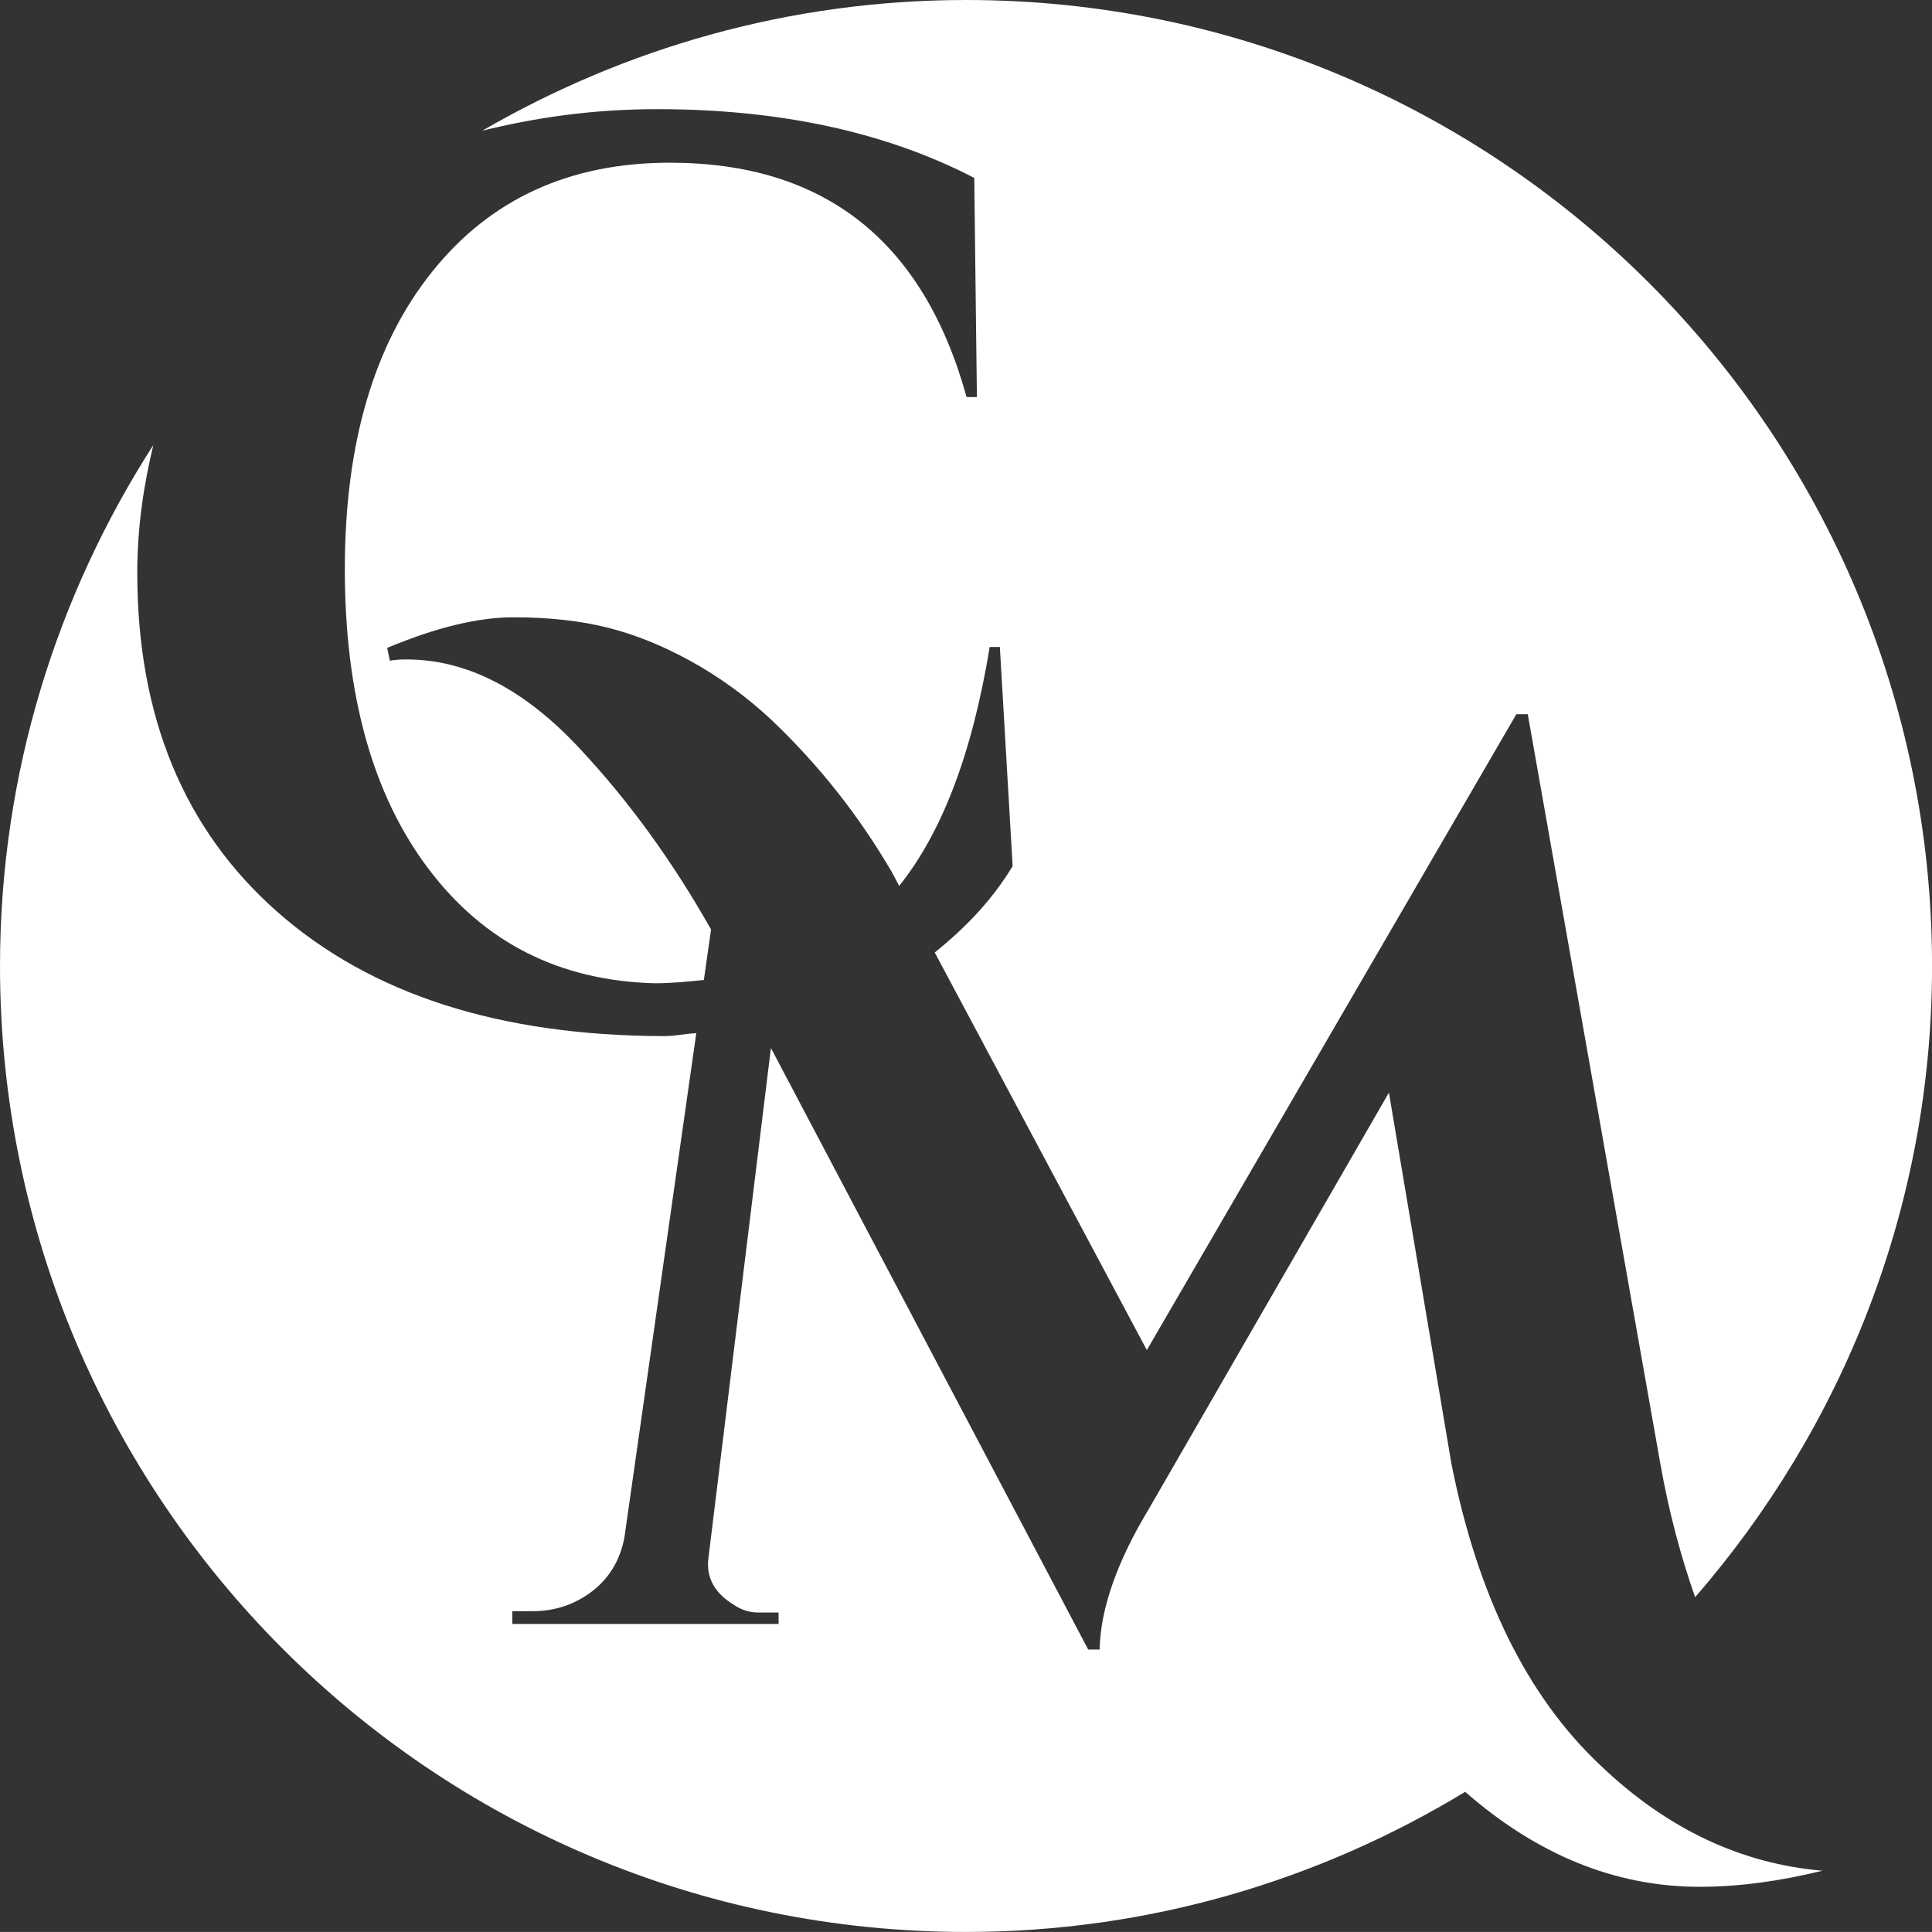
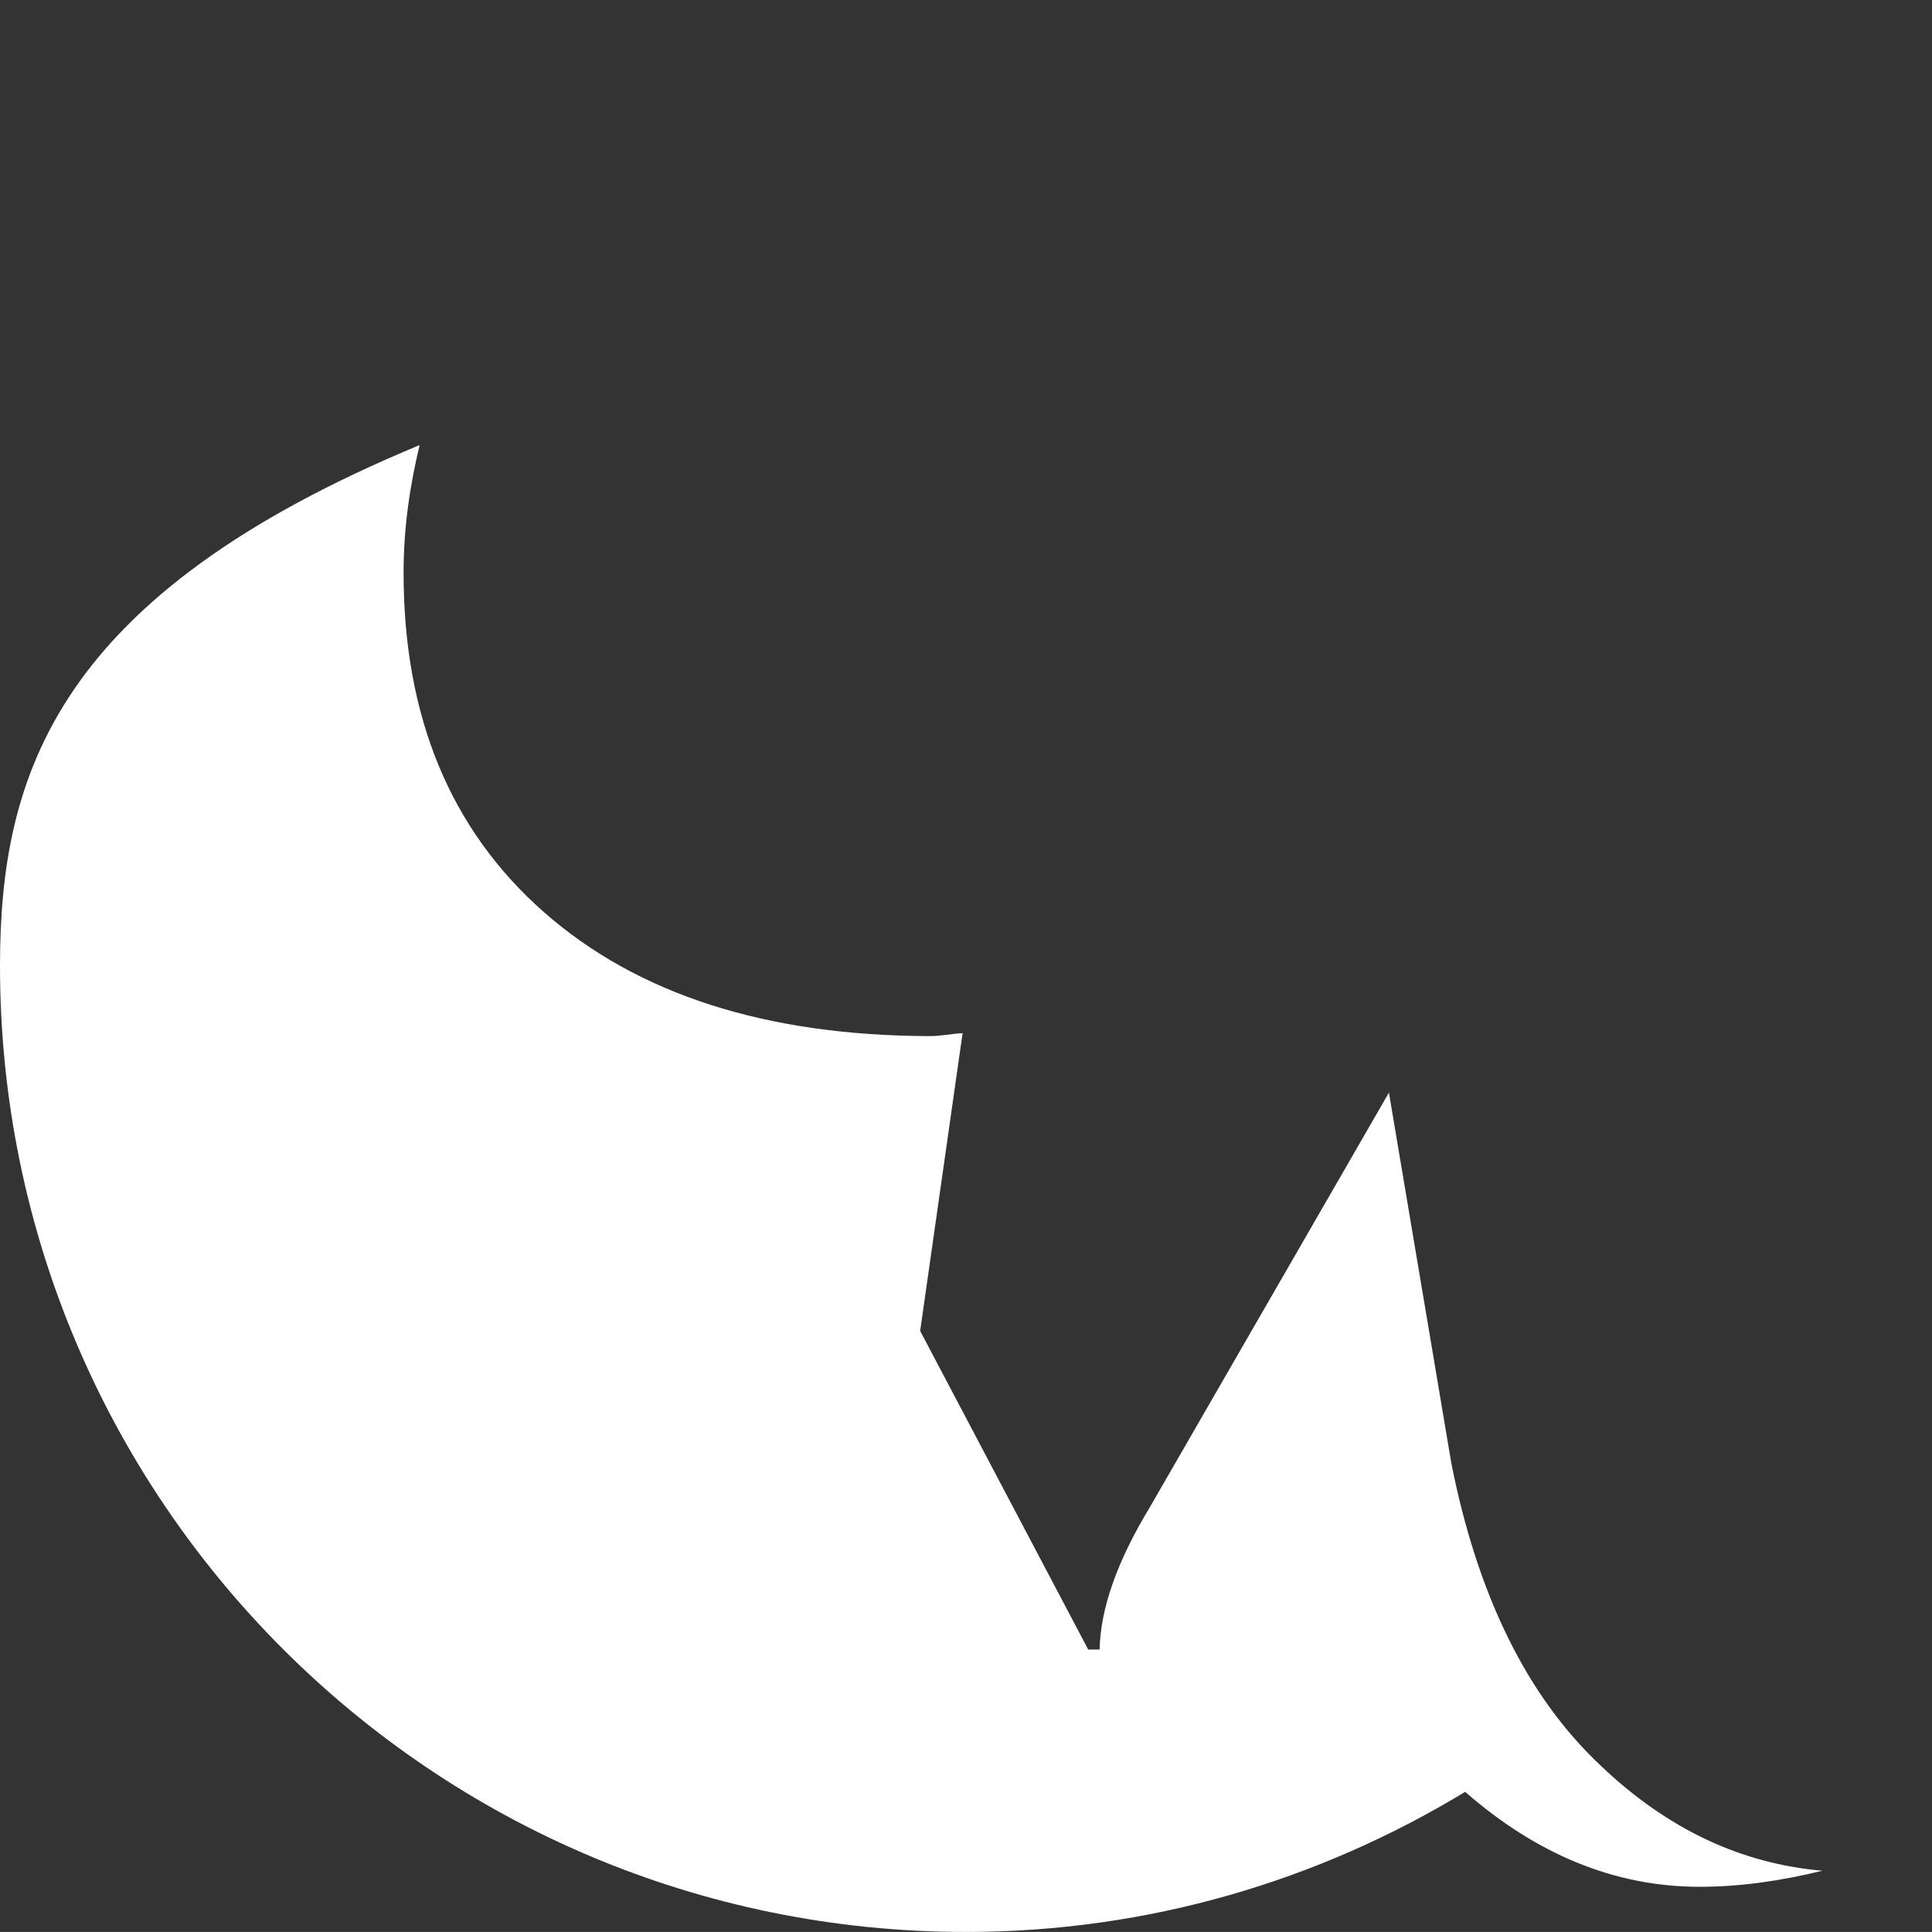
<svg xmlns="http://www.w3.org/2000/svg" data-id="Layer_2" data-name="Layer 2" viewBox="0 0 382.11 382.1">
  <rect x="0" y="0" width="382.11" height="382.1" fill="#333333" stroke="none" />
  <defs>
    <style>
      .cls-1 {
        fill: #fff;
      }
    </style>
  </defs>
  <g id="Layer_1-2" data-name="Layer 1">
    <g>
-       <path class="cls-1" d="M316.54,349.16c-14.47-13.61-24.29-33.51-29.49-59.73l-12.35-73.33-47.38,82.16c-6.41,10.59-9.67,19.91-9.84,27.98h-2.26l-62.75-118.97-12.35,100.82c-.52,3.86,1.18,6.98,5.04,9.33,1.5,1,3.1,1.5,4.79,1.5h4.04v2.27h-52.67v-2.53h4.03c4.36,0,8.27-1.29,11.72-3.9,3.41-2.61,5.58-6.18,6.43-10.71l14.21-99.71c-2.24.1-4.16.59-6.5.58-32.42-.08-57.87-8.27-76.35-24.56-18.49-16.3-27.71-38.65-27.71-67.05,0-9.12,1.28-17.39,3.17-25.28C11.2,117.78,0,153.08,0,191.05c0,105.52,85.54,191.05,191.05,191.05,36.19,0,69.91-10.22,98.73-27.71,14.11,12.33,29.53,18.78,46.39,18.78,7.96,0,16.07-1.17,24.27-3.18-15.87-1.36-30.57-8.09-43.91-20.84Z" />
-       <path class="cls-1" d="M129.95,21.59c24.35,0,45.26,4.54,62.74,13.6l.52,43.34h-2.04c-8.55-30.9-28.14-46.35-58.7-46.35-19.83,0-35.49,7.18-46.99,21.55-11.52,14.36-17.28,33.99-17.28,58.84s5.5,44.62,16.51,59.22c11,14.61,25.92,22.18,44.75,22.68,3.44,0,6.57-.33,9.75-.65l1.42-9.99c-7.59-13.44-16.22-25.36-25.98-35.79-10.93-11.75-22.34-17.62-34.27-17.62-1.19,0-2.28.07-3.28.25l-.52-2.53c9.58-4.01,17.91-6.05,24.96-6.05s13.29.69,18.66,2.05c5.36,1.34,10.86,3.55,16.51,6.67,5.6,3.1,10.87,6.92,15.76,11.47,9.4,8.91,17.38,18.99,23.94,30.24l1.43,2.69c8.35-10.41,14.41-25.93,17.9-47.25h2.01l2.53,43.34c-4.17,6.88-9.51,12.34-15.41,17.08l41.95,78.64,73.08-125.76h2.26l26.21,148.18c1.72,9.75,4.09,18.45,6.89,26.46,29.04-33.49,46.86-77,46.86-124.84C382.11,85.54,296.57,0,191.05,0c-34.9,0-67.5,9.52-95.66,25.85,10.55-2.6,21.87-4.26,34.56-4.26Z" />
+       <path class="cls-1" d="M316.54,349.16c-14.47-13.61-24.29-33.51-29.49-59.73l-12.35-73.33-47.38,82.16c-6.41,10.59-9.67,19.91-9.84,27.98h-2.26l-62.75-118.97-12.35,100.82c-.52,3.86,1.18,6.98,5.04,9.33,1.5,1,3.1,1.5,4.79,1.5h4.04v2.27v-2.53h4.03c4.36,0,8.27-1.29,11.72-3.9,3.41-2.61,5.58-6.18,6.43-10.71l14.21-99.71c-2.24.1-4.16.59-6.5.58-32.42-.08-57.87-8.27-76.35-24.56-18.49-16.3-27.71-38.65-27.71-67.05,0-9.12,1.28-17.39,3.17-25.28C11.2,117.78,0,153.08,0,191.05c0,105.52,85.54,191.05,191.05,191.05,36.19,0,69.91-10.22,98.73-27.71,14.11,12.33,29.53,18.78,46.39,18.78,7.96,0,16.07-1.17,24.27-3.18-15.87-1.36-30.57-8.09-43.91-20.84Z" />
    </g>
  </g>
</svg>